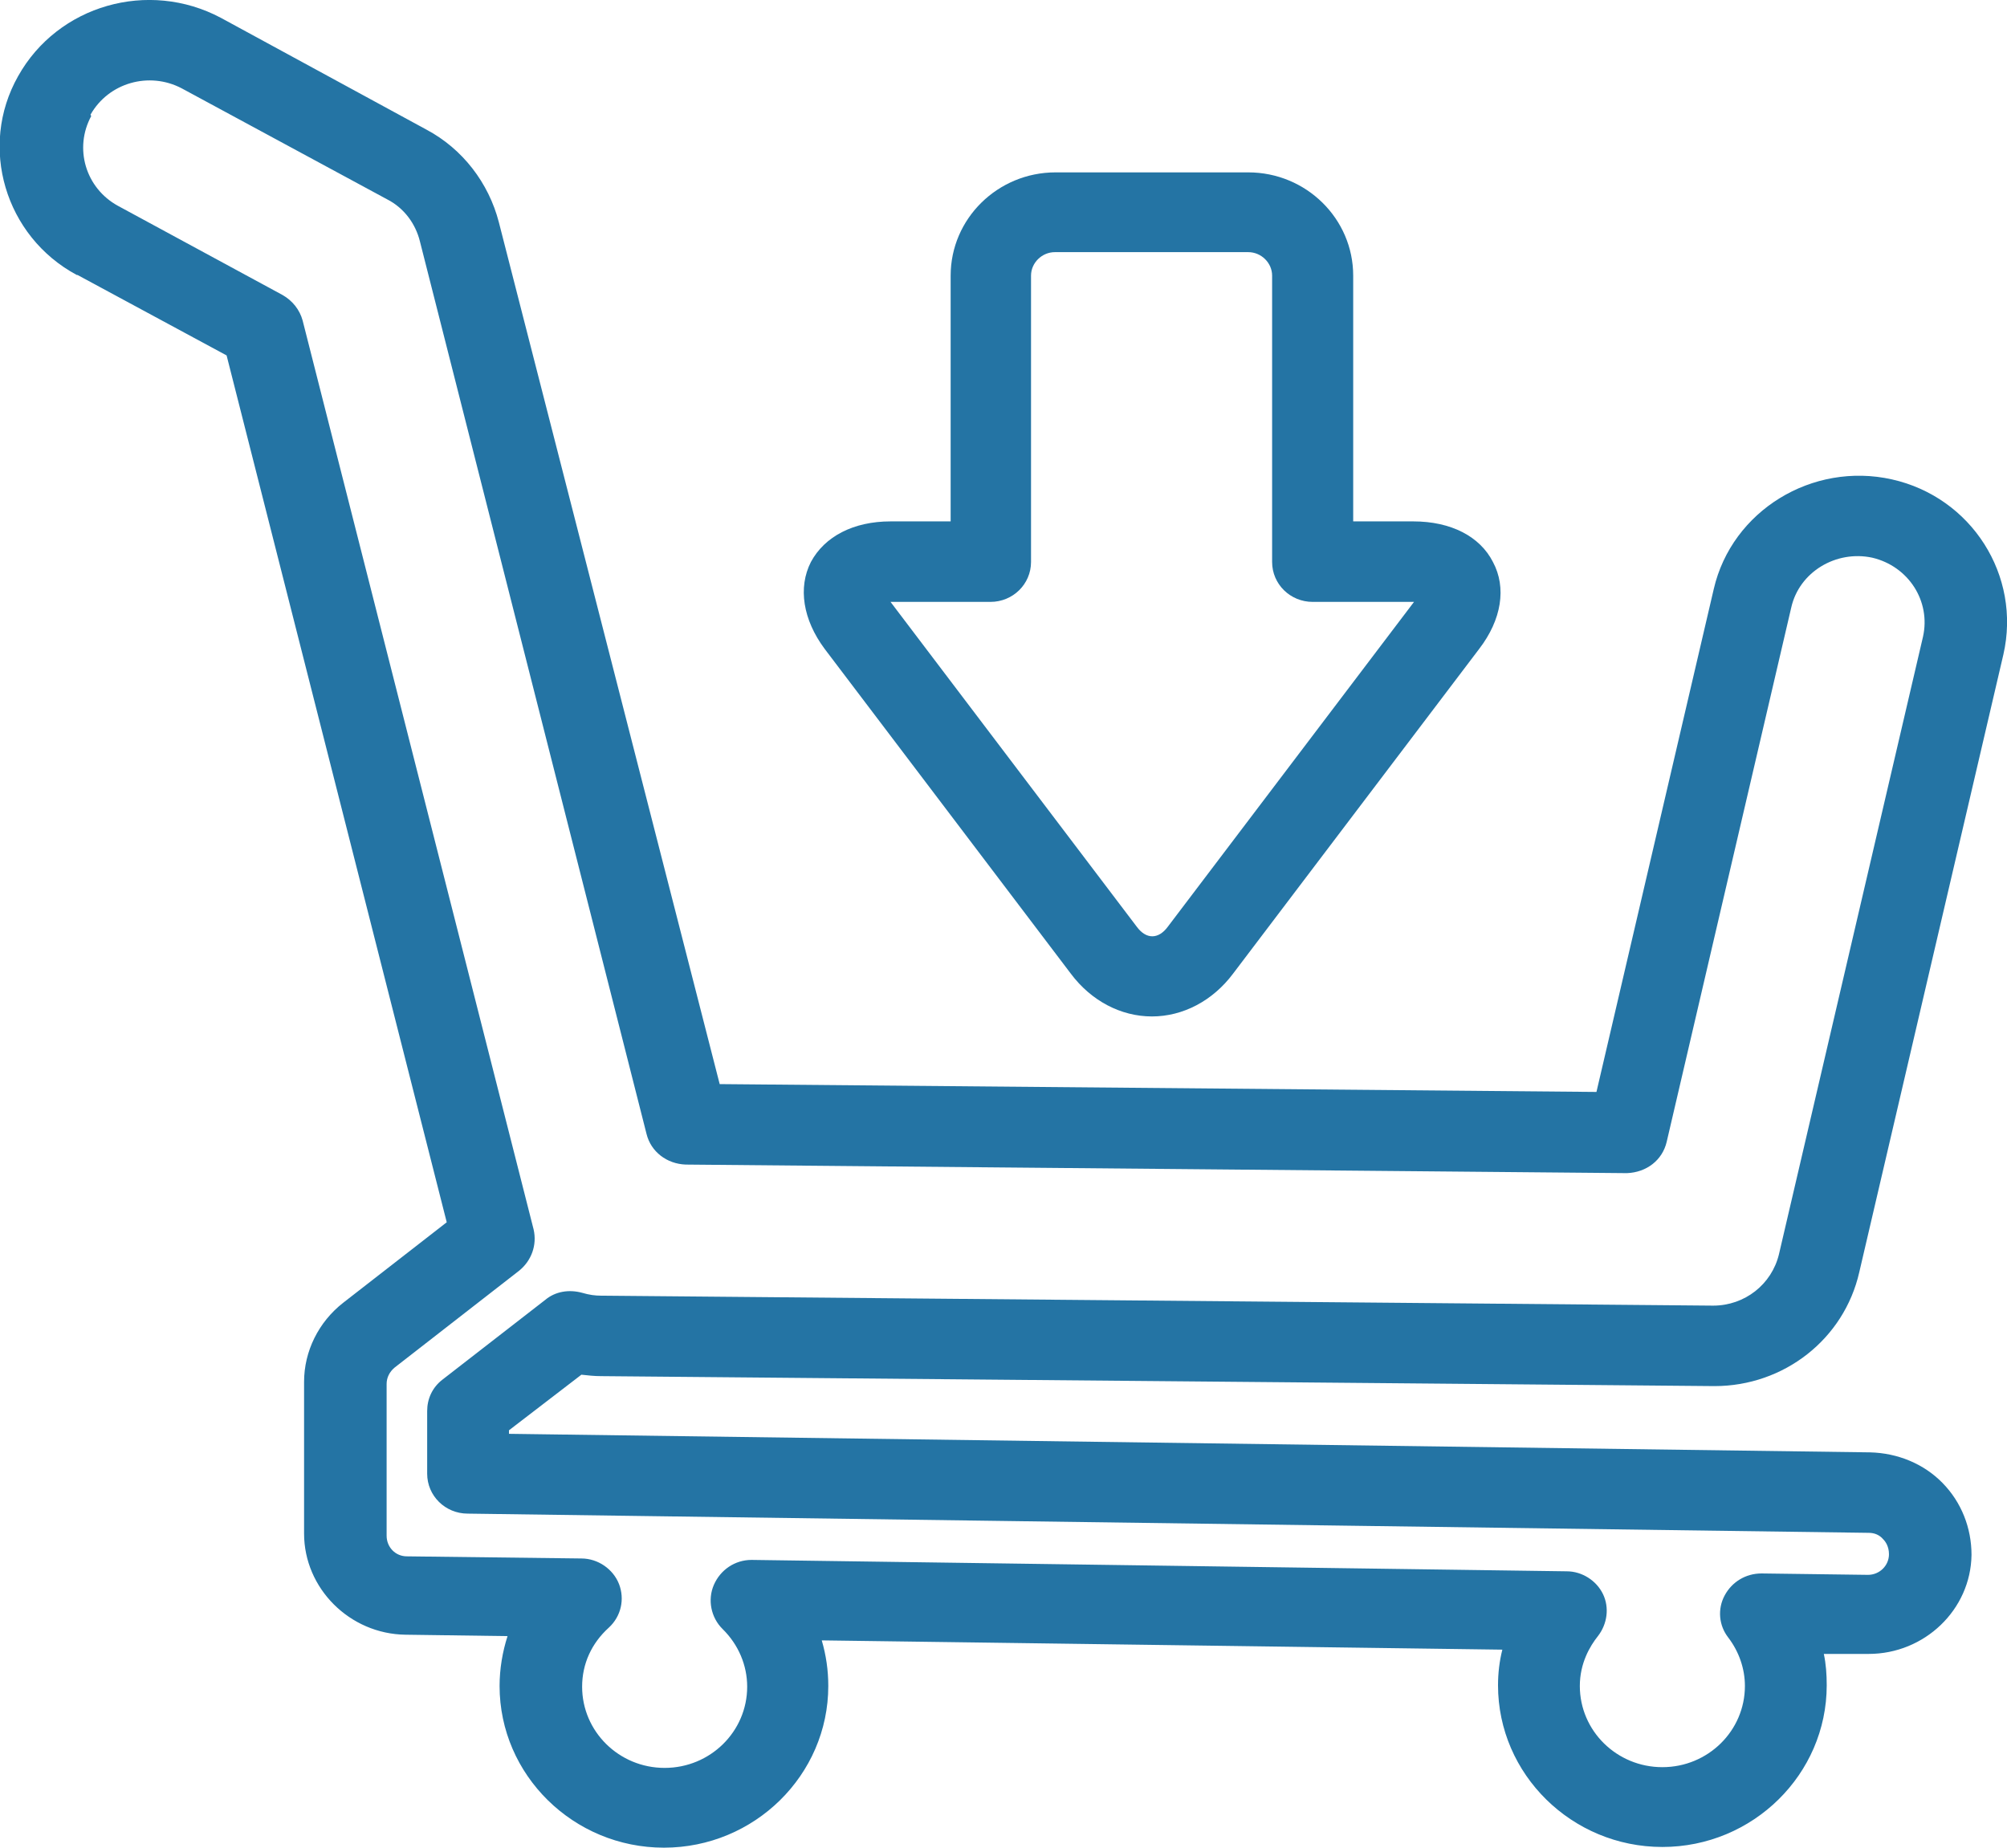
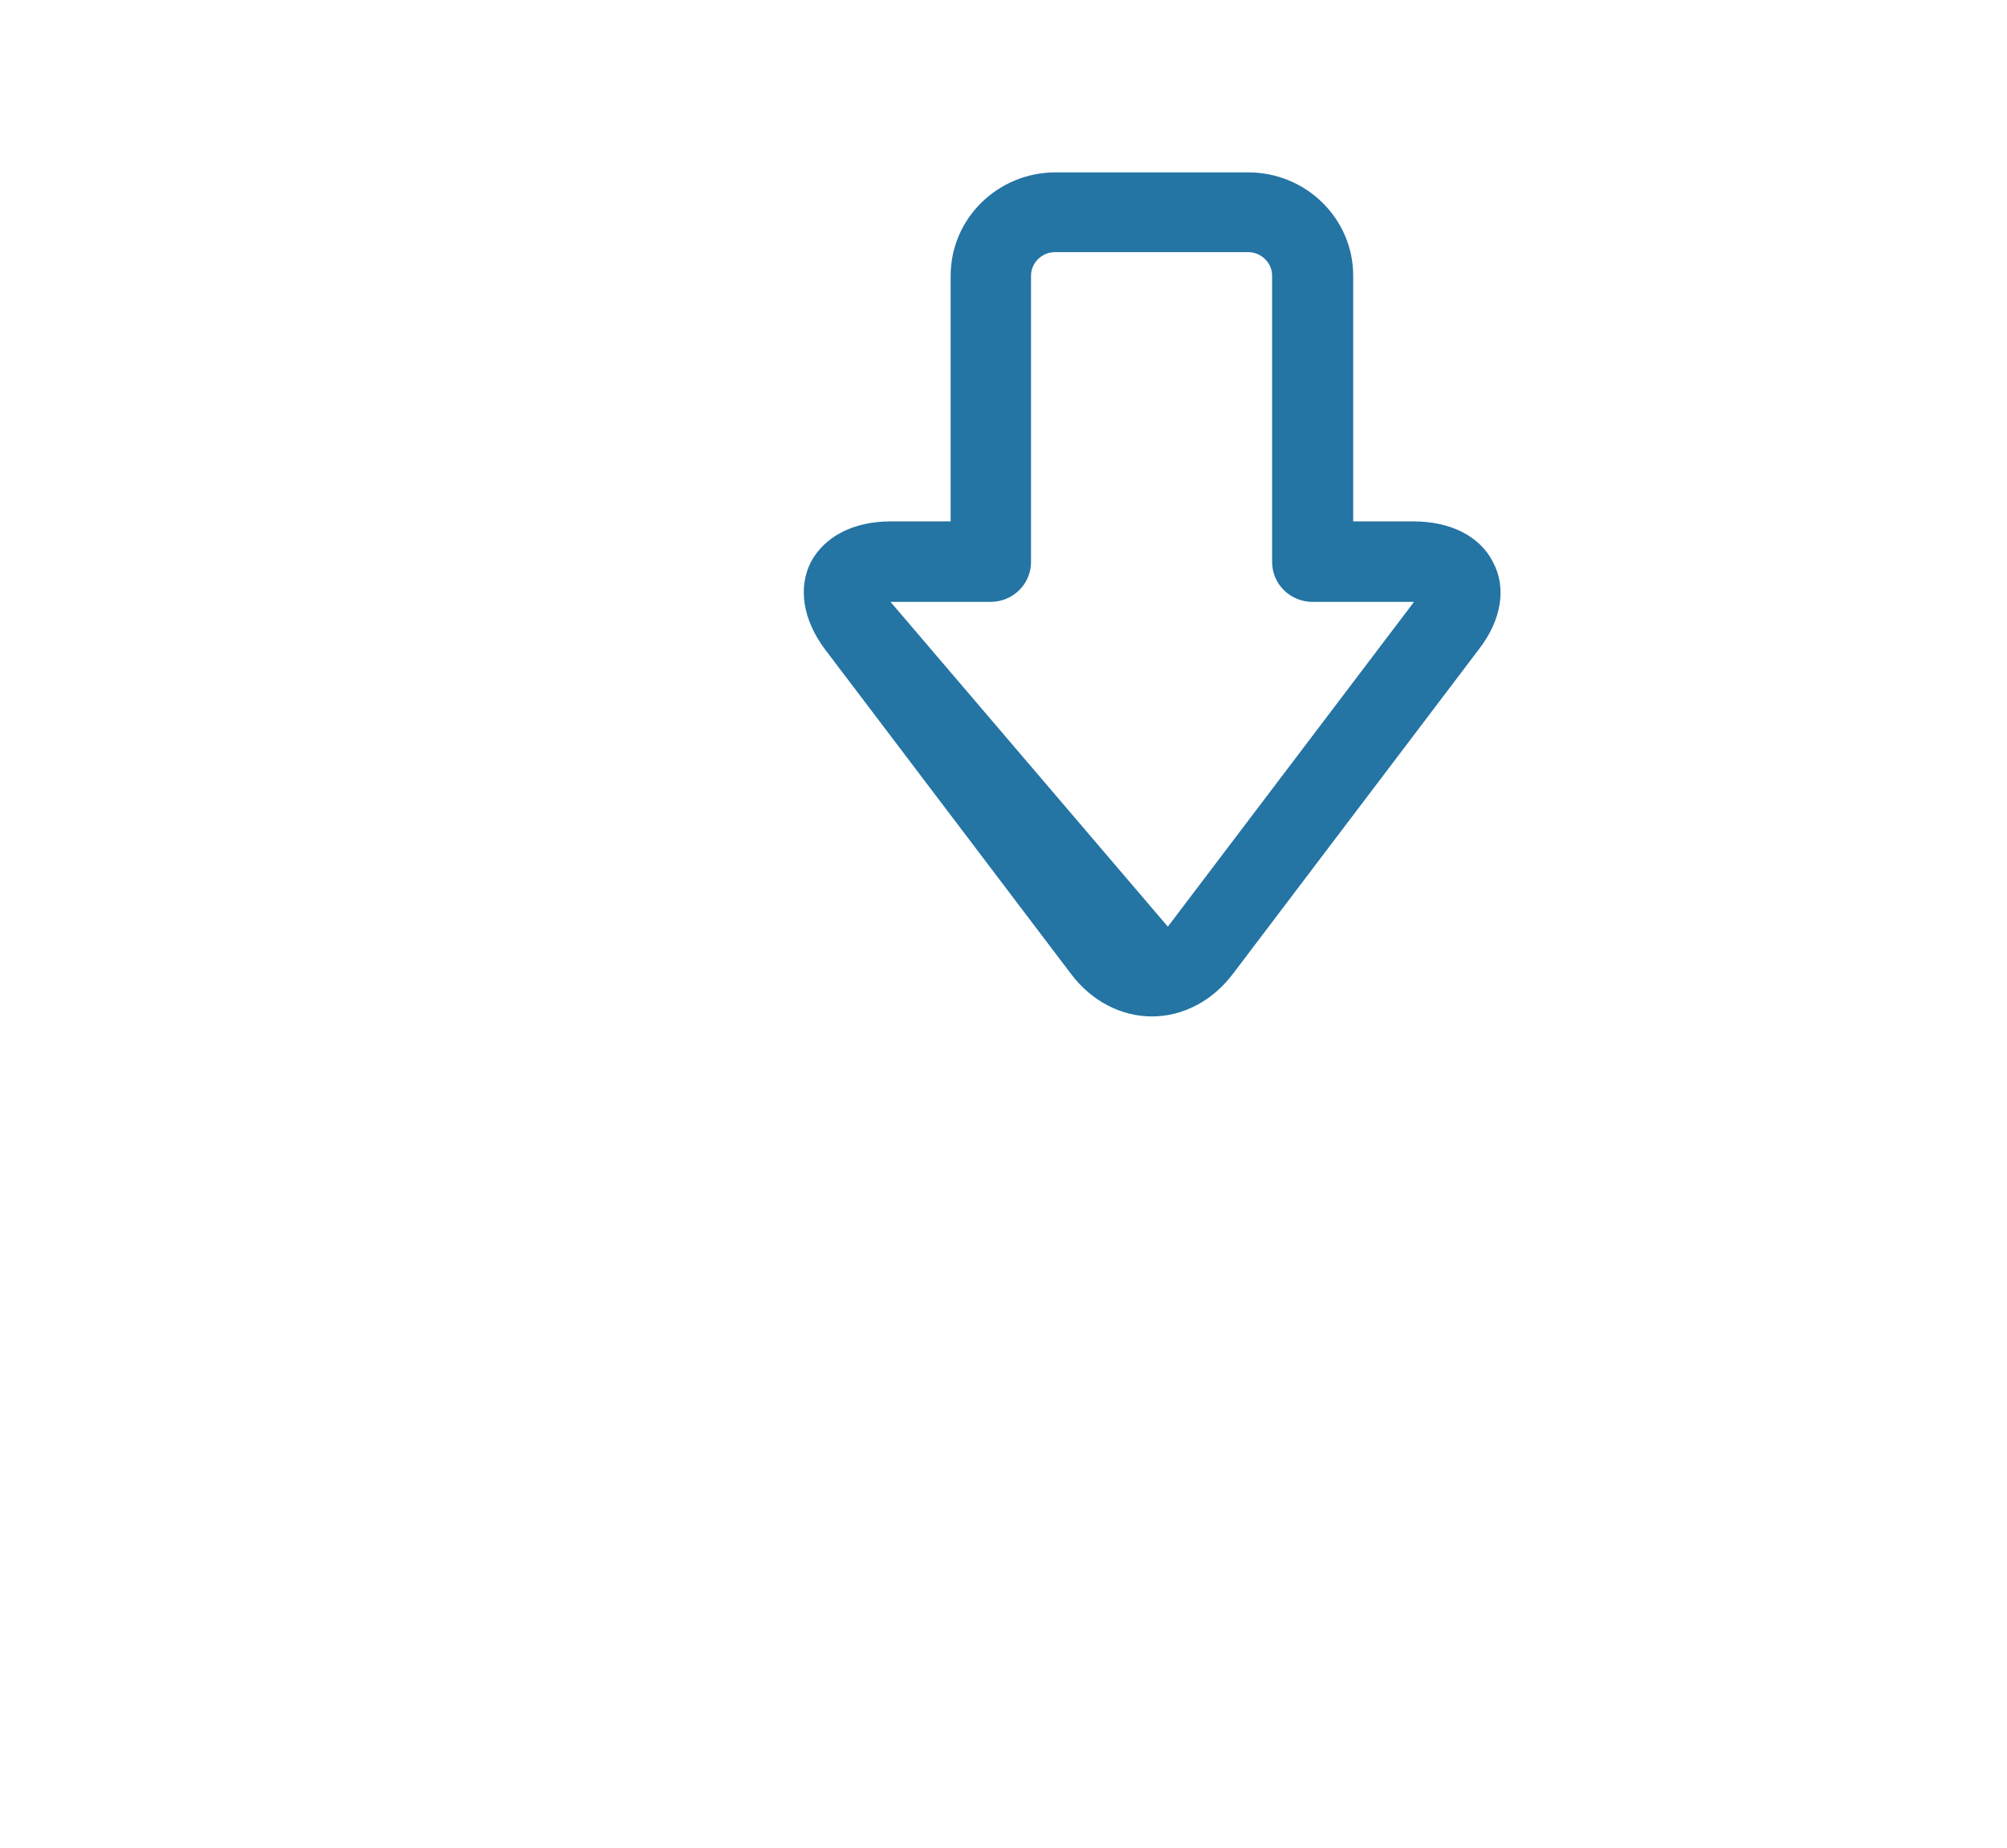
<svg xmlns="http://www.w3.org/2000/svg" width="63" height="58" viewBox="0 0 63 58" fill="none">
  <g clip-path="url(#clip0_358_1615)">
-     <path d="M2.432 8.631L7.113 11.157L14.023 38.368L10.773 40.895C10 41.499 9.545 42.416 9.545 43.377V48.14C9.545 49.861 10.977 51.292 12.727 51.315L15.932 51.359C15.773 51.851 15.682 52.388 15.682 52.924C15.682 55.719 18 58 20.841 58C23.682 58 26 55.719 26 52.924C26 52.432 25.932 51.963 25.795 51.493L47.159 51.784C47.068 52.142 47.023 52.522 47.023 52.902C47.023 55.697 49.341 57.978 52.182 57.978C55.023 57.978 57.341 55.697 57.341 52.902C57.341 52.567 57.318 52.231 57.25 51.918H58.659C60.409 51.918 61.863 50.532 61.886 48.81C61.886 47.961 61.568 47.156 60.977 46.552C60.386 45.948 59.568 45.613 58.704 45.591L15.977 45.009V44.898L18.25 43.153C18.454 43.176 18.659 43.198 18.863 43.198L53.818 43.511C56 43.511 57.886 42.035 58.363 39.934L62.886 20.548C63.454 18.066 61.886 15.607 59.386 15.048C56.886 14.489 54.363 16.032 53.795 18.491L50.113 34.277L22.591 34.031L15.659 6.976C15.341 5.746 14.523 4.673 13.386 4.069L6.932 0.559C4.659 -0.648 1.818 0.157 0.568 2.392C-0.682 4.606 0.159 7.423 2.409 8.631H2.432ZM2.841 3.6C3.409 2.594 4.682 2.236 5.704 2.773L12.159 6.261C12.682 6.529 13.045 7.021 13.182 7.58L20.295 35.596C20.432 36.155 20.932 36.535 21.523 36.557L51.068 36.826C51.682 36.803 52.182 36.423 52.318 35.842L56.227 19.073C56.477 17.954 57.636 17.261 58.773 17.507C59.909 17.776 60.613 18.871 60.363 19.989L55.841 39.375C55.613 40.314 54.773 40.985 53.773 40.985L18.863 40.672C18.682 40.672 18.5 40.649 18.273 40.582C17.863 40.47 17.432 40.537 17.113 40.806L13.886 43.31C13.568 43.556 13.409 43.914 13.409 44.294V46.261C13.409 46.955 13.977 47.514 14.682 47.514L58.659 48.117C58.841 48.117 59 48.184 59.113 48.318C59.182 48.386 59.295 48.542 59.295 48.788C59.295 49.146 59 49.436 58.636 49.436L55.295 49.392C54.795 49.392 54.363 49.66 54.136 50.085C53.909 50.51 53.954 51.024 54.25 51.404C54.591 51.851 54.773 52.388 54.773 52.924C54.773 54.333 53.613 55.473 52.182 55.473C50.75 55.473 49.591 54.333 49.591 52.924C49.591 52.209 49.909 51.672 50.159 51.359C50.454 50.979 50.523 50.465 50.318 50.04C50.113 49.615 49.659 49.325 49.182 49.325L23.591 48.967C23.068 48.967 22.613 49.28 22.409 49.749C22.204 50.219 22.318 50.778 22.682 51.136C23.182 51.628 23.454 52.276 23.454 52.947C23.454 54.355 22.295 55.496 20.863 55.496C19.432 55.496 18.273 54.355 18.273 52.947C18.273 52.231 18.568 51.583 19.113 51.091C19.5 50.733 19.613 50.197 19.432 49.727C19.25 49.258 18.773 48.922 18.25 48.922L12.773 48.855C12.409 48.855 12.136 48.564 12.136 48.207V43.444C12.136 43.243 12.227 43.064 12.386 42.93L16.295 39.889C16.682 39.576 16.863 39.084 16.75 38.592L9.5 10.062C9.409 9.726 9.182 9.436 8.863 9.257L3.704 6.462C2.682 5.903 2.318 4.651 2.863 3.645L2.841 3.6Z" fill="#2474A4" />
-     <path d="M39.205 5.411H33.136C31.318 5.411 29.841 6.864 29.841 8.653V16.367H27.954C26.795 16.367 25.886 16.837 25.454 17.642C25.045 18.446 25.204 19.453 25.886 20.369L33.614 30.565C34.25 31.415 35.182 31.907 36.159 31.907C37.136 31.907 38.068 31.415 38.705 30.565L46.432 20.369C47.136 19.453 47.295 18.446 46.864 17.642C46.455 16.837 45.545 16.367 44.364 16.367H42.477V8.653C42.477 6.864 41 5.411 39.182 5.411H39.205ZM44.386 18.894L36.659 29.089C36.364 29.492 35.977 29.492 35.682 29.089L27.954 18.894H31.091C31.795 18.894 32.364 18.335 32.364 17.642V8.653C32.364 8.251 32.705 7.915 33.114 7.915H39.182C39.591 7.915 39.932 8.251 39.932 8.653V17.642C39.932 18.335 40.5 18.894 41.205 18.894H44.341H44.386Z" fill="#2474A4" />
+     <path d="M39.205 5.411H33.136C31.318 5.411 29.841 6.864 29.841 8.653V16.367H27.954C26.795 16.367 25.886 16.837 25.454 17.642C25.045 18.446 25.204 19.453 25.886 20.369L33.614 30.565C34.25 31.415 35.182 31.907 36.159 31.907C37.136 31.907 38.068 31.415 38.705 30.565L46.432 20.369C47.136 19.453 47.295 18.446 46.864 17.642C46.455 16.837 45.545 16.367 44.364 16.367H42.477V8.653C42.477 6.864 41 5.411 39.182 5.411H39.205ZM44.386 18.894L36.659 29.089L27.954 18.894H31.091C31.795 18.894 32.364 18.335 32.364 17.642V8.653C32.364 8.251 32.705 7.915 33.114 7.915H39.182C39.591 7.915 39.932 8.251 39.932 8.653V17.642C39.932 18.335 40.5 18.894 41.205 18.894H44.341H44.386Z" fill="#2474A4" />
  </g>
  <defs>
    <clipPath id="clip0_358_1615">
      <rect width="63" height="58" fill="white" />
    </clipPath>
  </defs>
</svg>